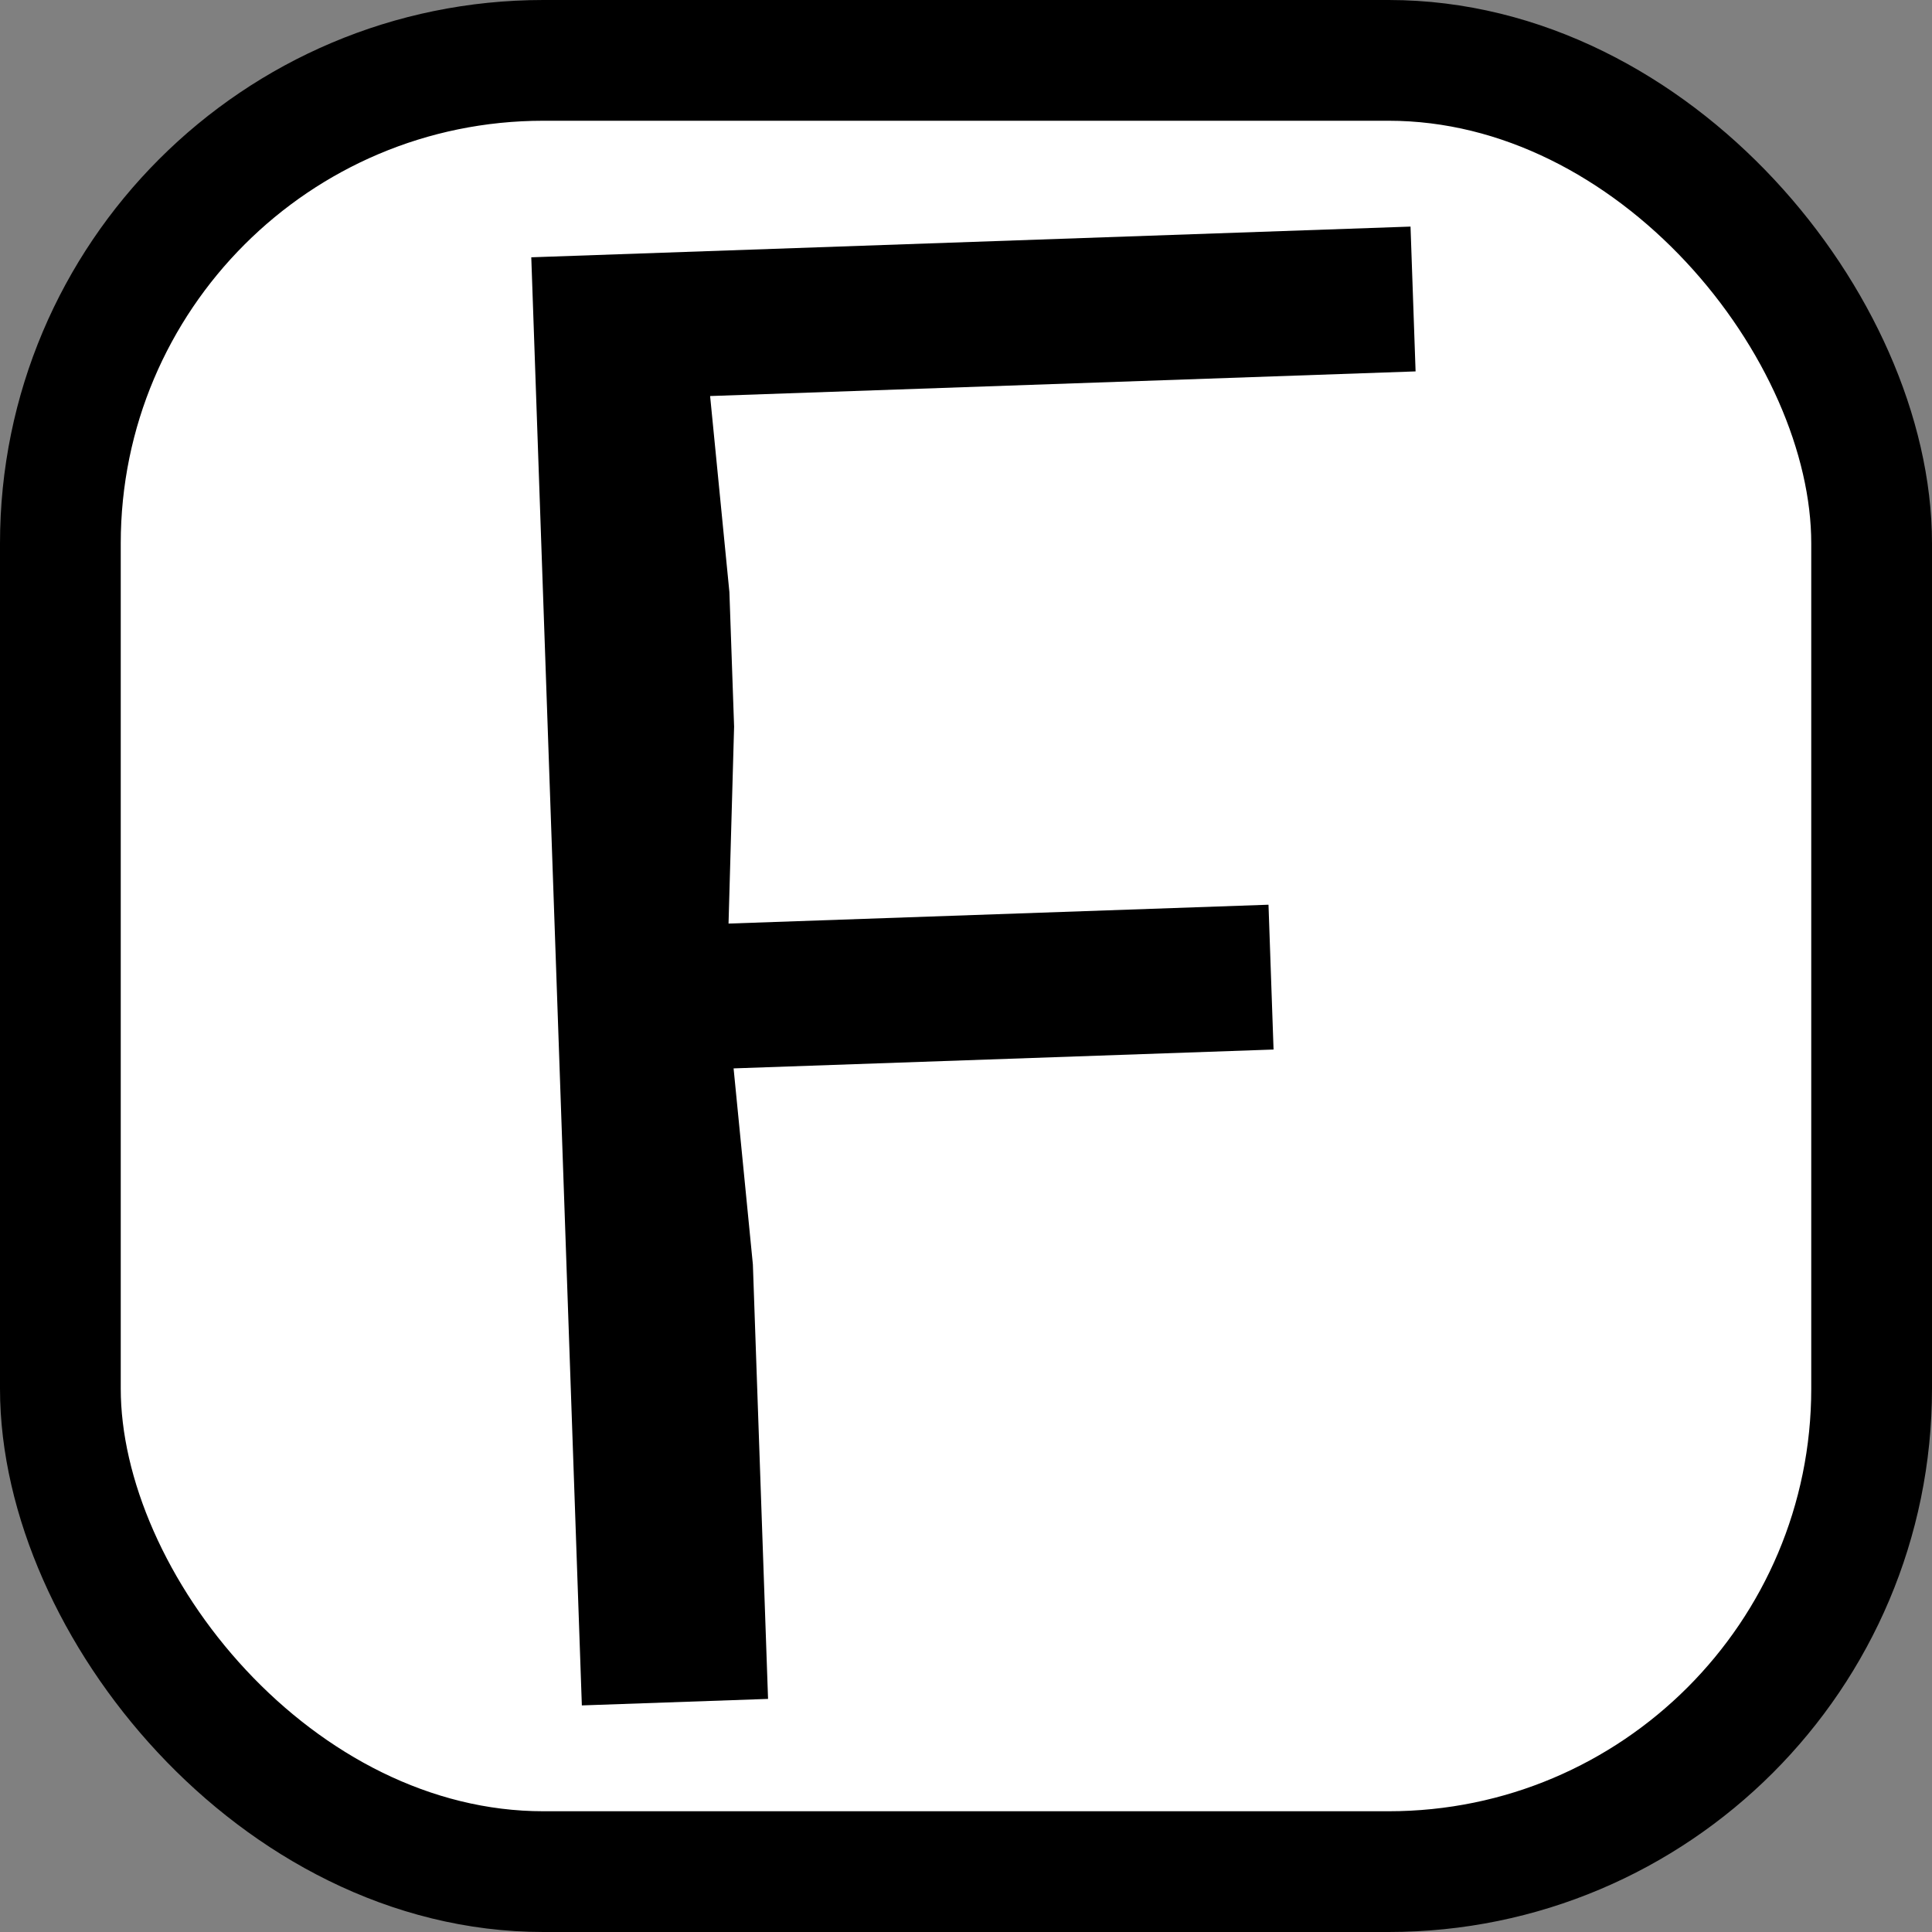
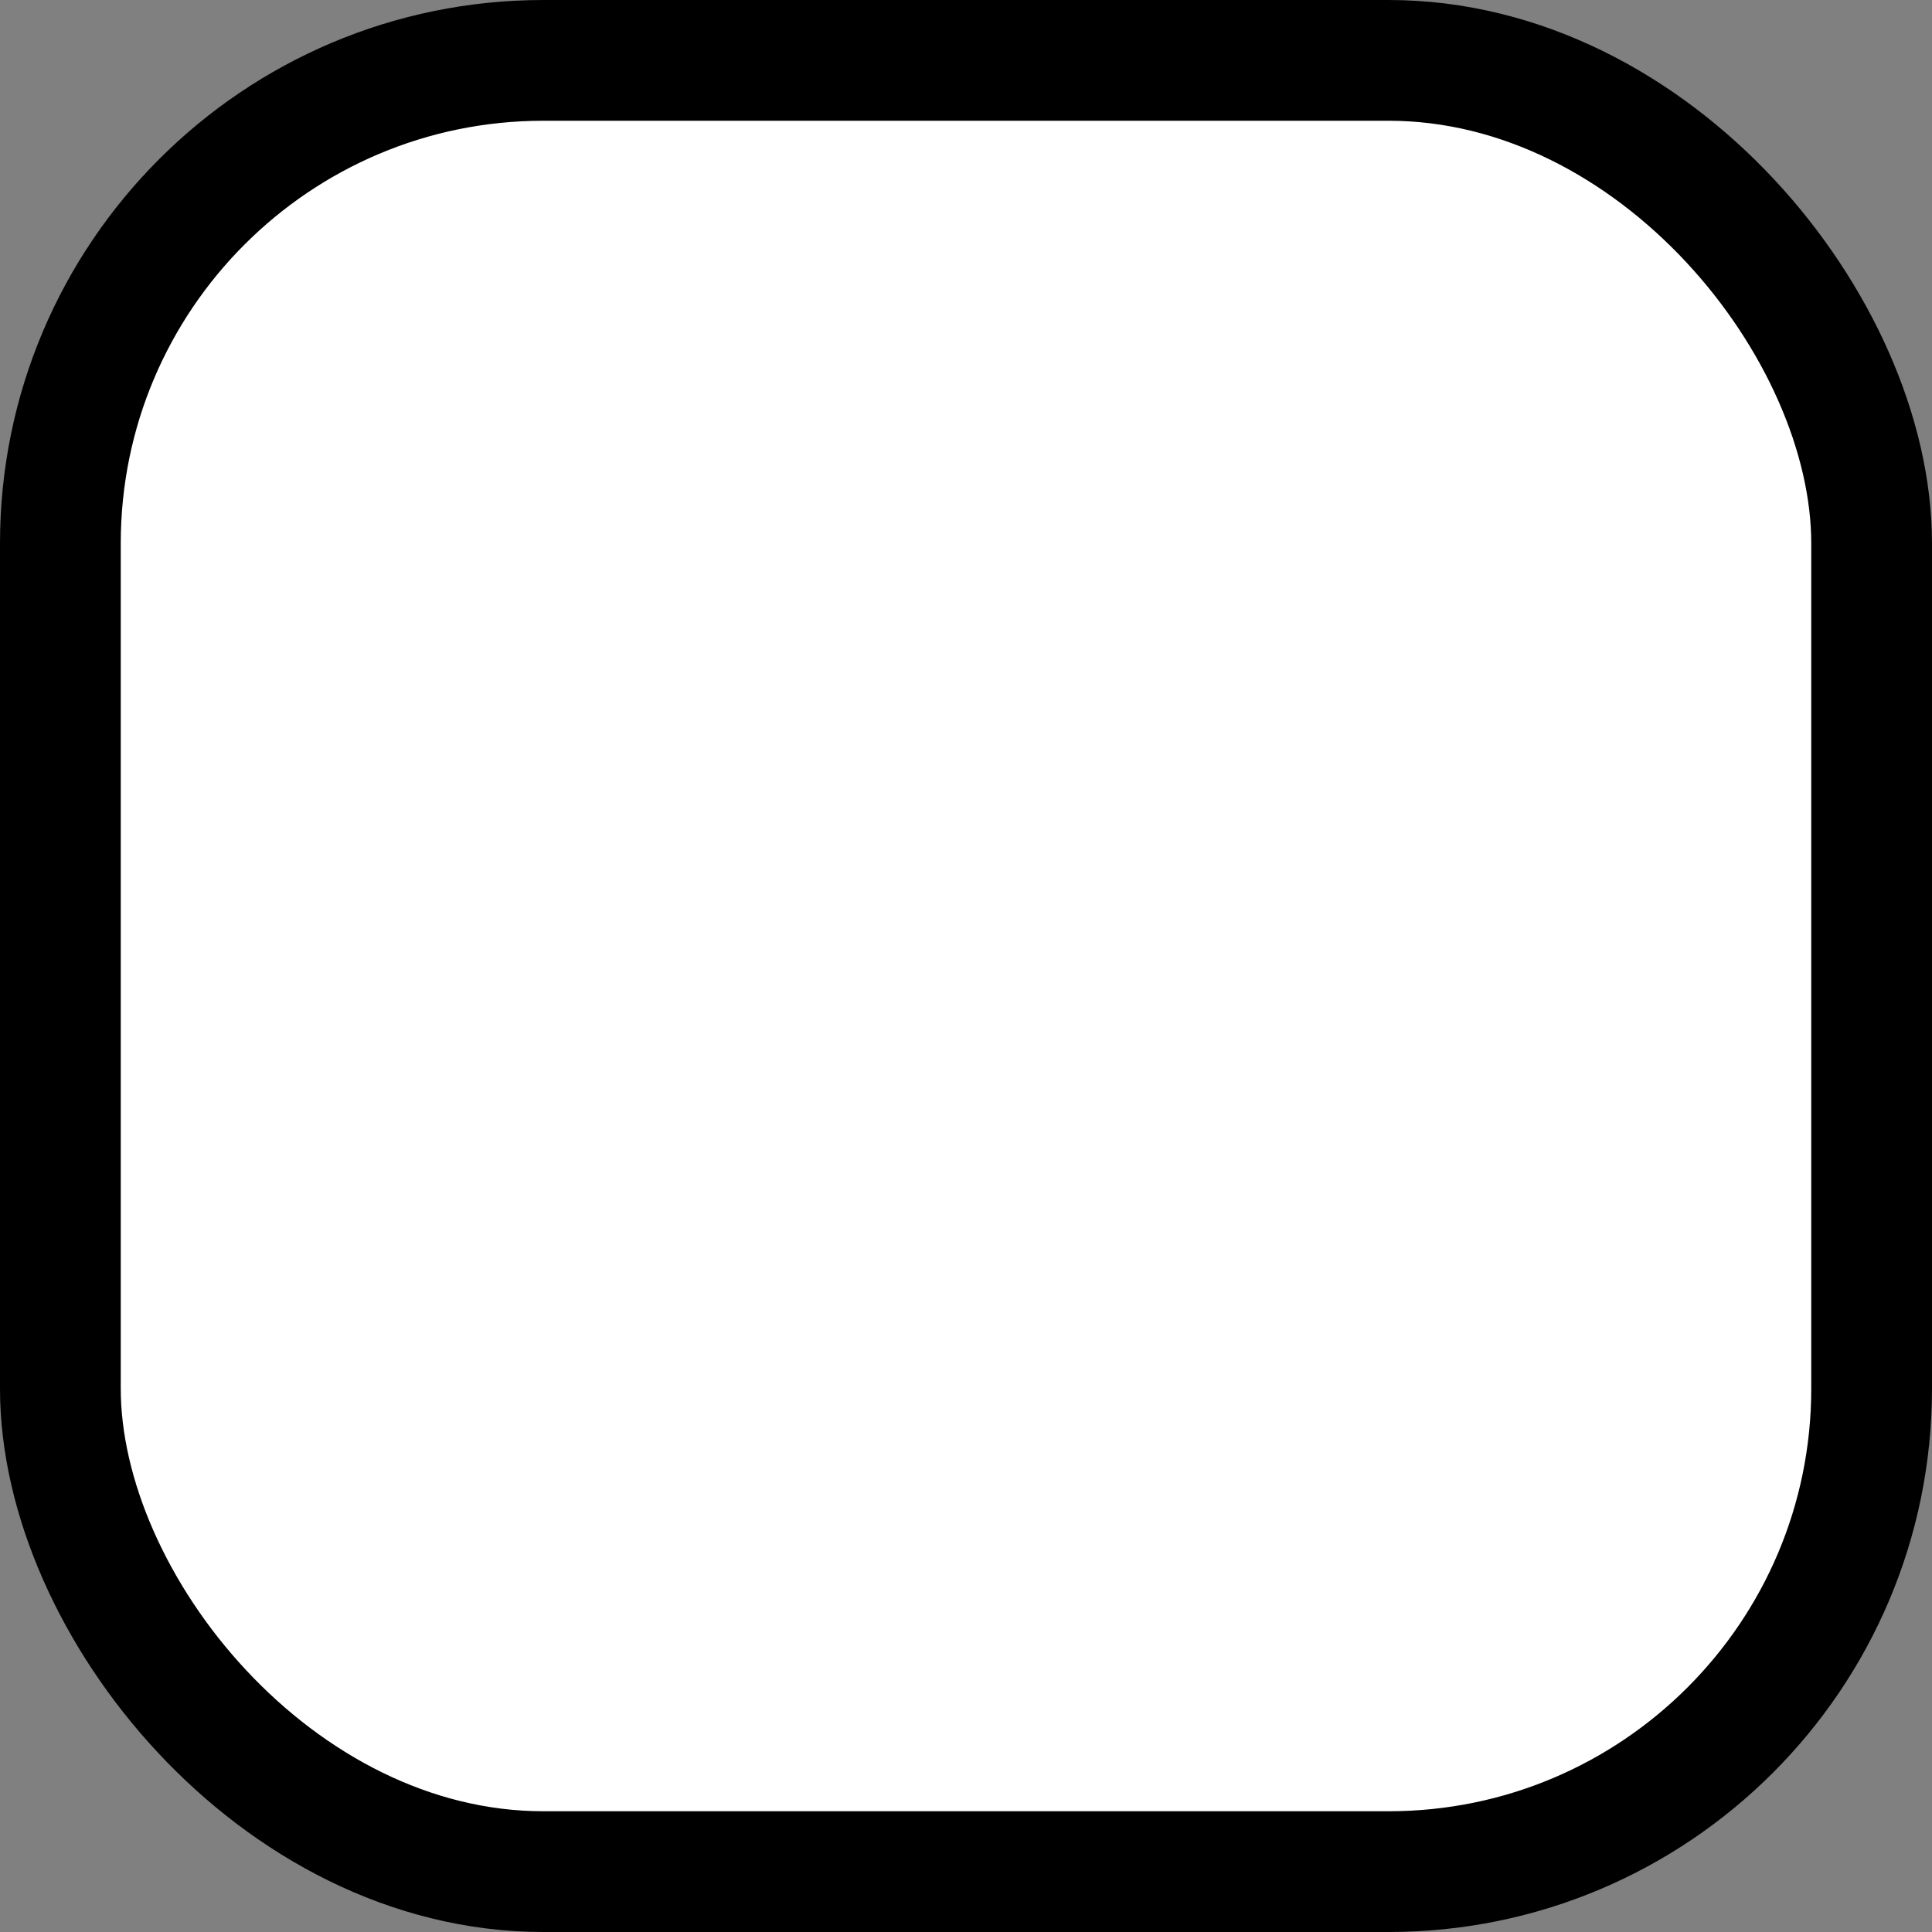
<svg xmlns="http://www.w3.org/2000/svg" width="32px" height="32px" viewBox="0 0 32 32" version="1.1">
  <rect x="0" y="0" width="32" height="32" fill="#808080" stroke="none" />
  <title>Artboard</title>
  <desc>Created with Sketch.</desc>
  <g id="Artboard" stroke="none" stroke-width="1" fill="none" fill-rule="evenodd">
    <rect id="Rectangle" stroke="#000000" stroke-width="2" fill="#FFFFFF" x="1" y="1" width="30" height="30" rx="8" />
-     <polygon id="F" fill="#000000" fill-rule="nonzero" transform="translate(16.5, 16) rotate(-2) translate(-16.5, -16) " points="9.214 28 9.214 4 23.786 4 23.786 6.4 12.094 6.4 12.3 9.657 12.3 11.886 12.094 15.143 21.043 15.143 21.043 17.543 12.094 17.543 12.3 20.8 12.3 28" />
  </g>
</svg>